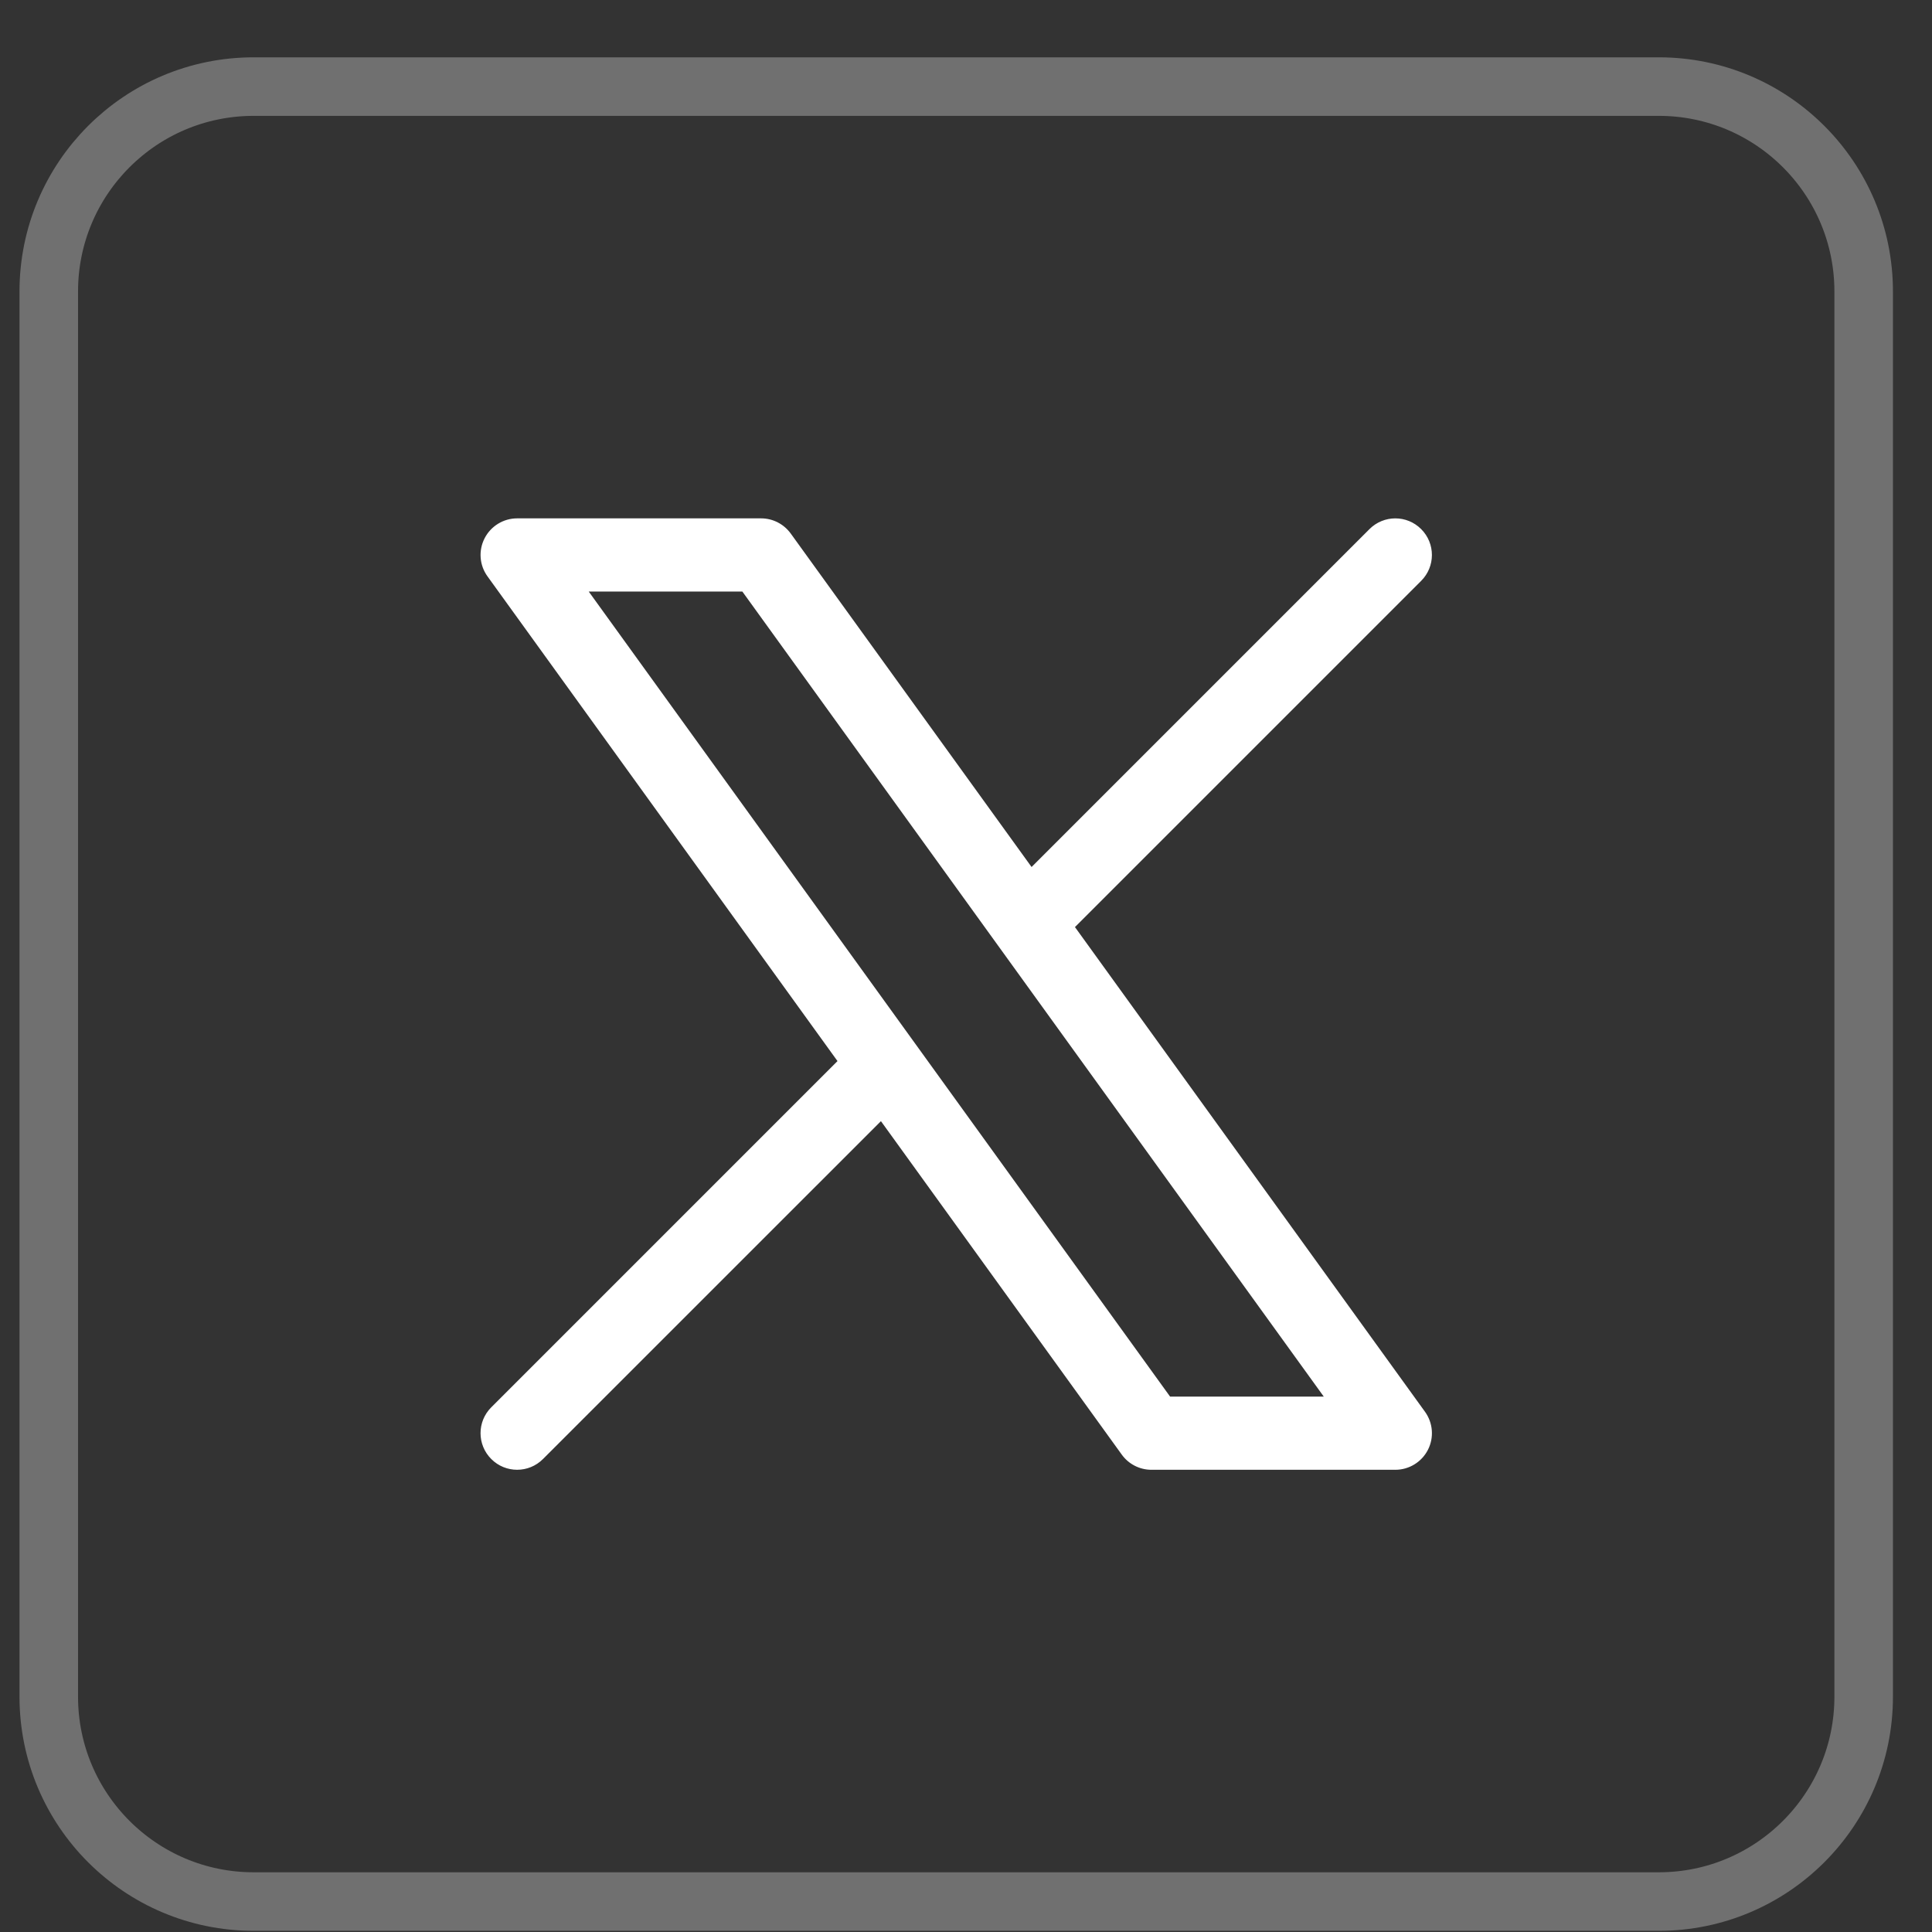
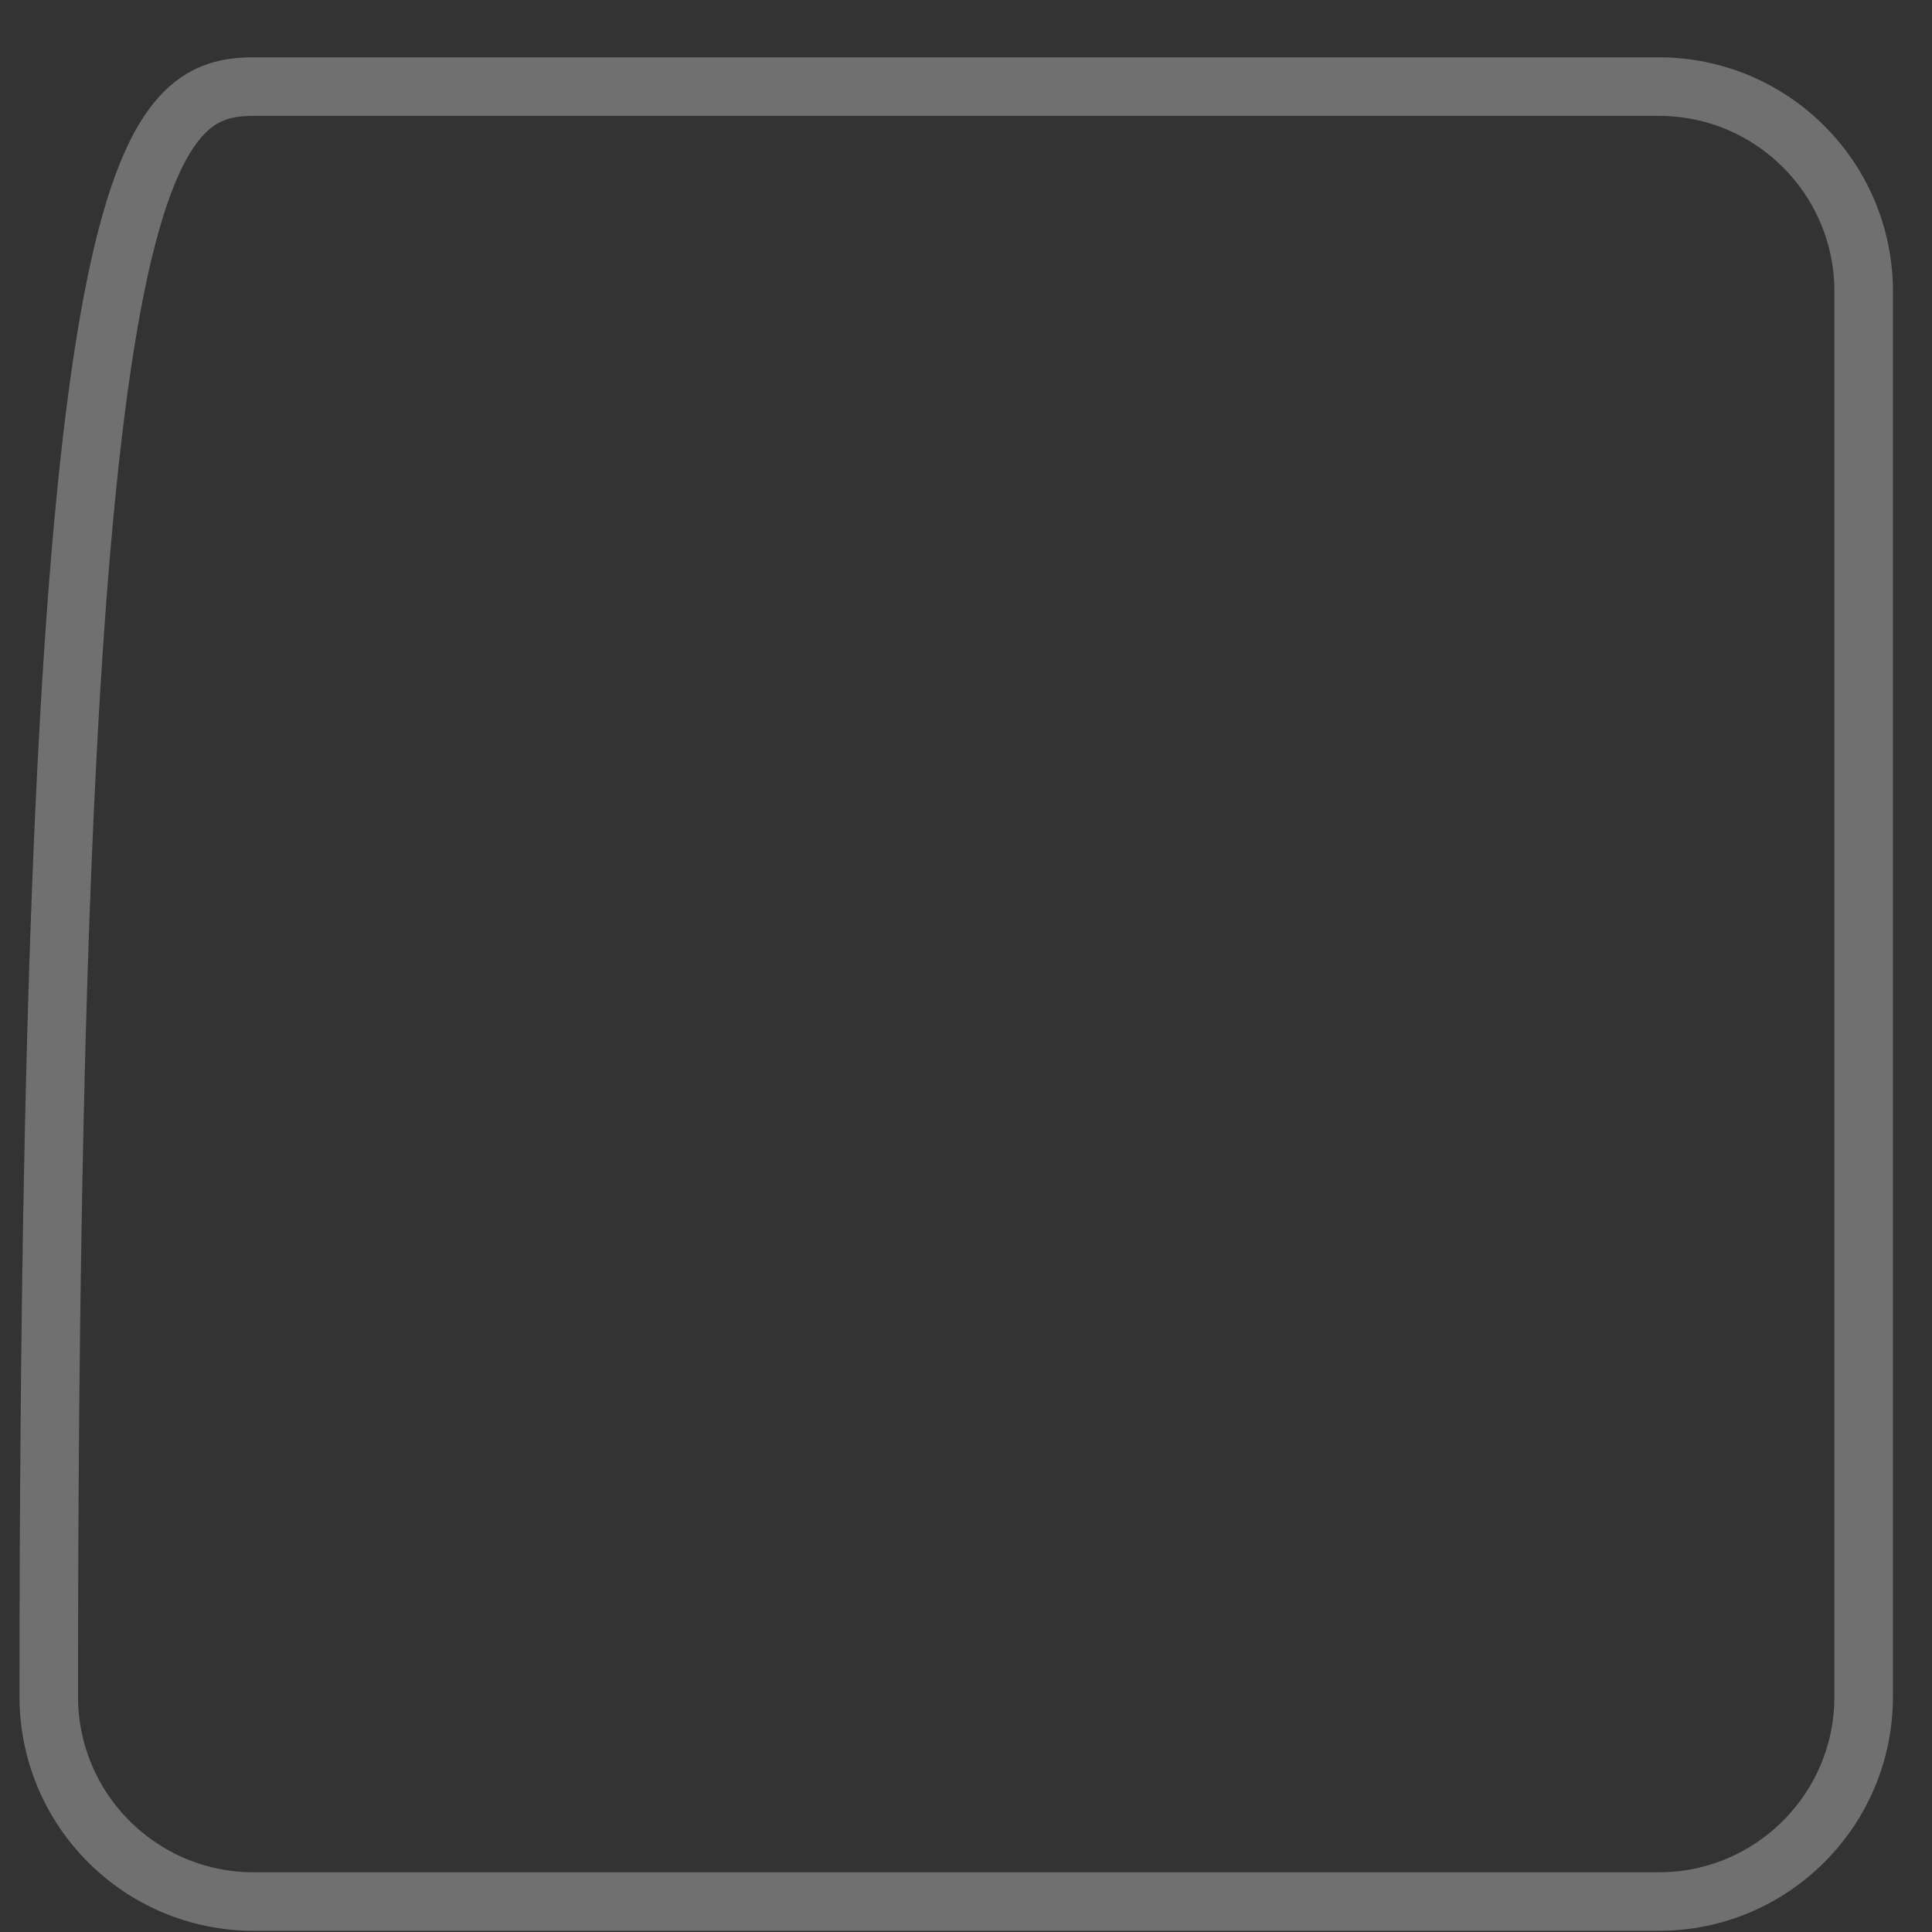
<svg xmlns="http://www.w3.org/2000/svg" width="33" height="33" viewBox="0 0 33 33" fill="none">
  <rect x="0" y="0" width="33" height="33" fill="#333333" stroke="none" />
-   <path d="M4.333 1.479H28.333C30.266 1.479 31.833 3.046 31.833 4.979V28.98C31.833 30.913 30.266 32.48 28.333 32.48H4.333C2.4 32.48 0.833 30.913 0.833 28.98V4.979C0.833 3.046 2.4 1.479 4.333 1.479Z" stroke="white" stroke-opacity="0.3" />
-   <path fill-rule="evenodd" clip-rule="evenodd" d="M8.277 9.195C8.384 8.986 8.599 8.854 8.833 8.854H13C13.201 8.854 13.389 8.951 13.507 9.114L17.62 14.809L23.391 9.038C23.636 8.793 24.031 8.793 24.275 9.038C24.519 9.282 24.519 9.677 24.275 9.921L18.361 15.835L24.34 24.114C24.477 24.304 24.497 24.555 24.39 24.764C24.283 24.973 24.068 25.105 23.833 25.105H19.667C19.466 25.105 19.277 25.008 19.16 24.845L15.047 19.15L9.275 24.921C9.031 25.166 8.635 25.166 8.391 24.921C8.147 24.677 8.147 24.282 8.391 24.038L14.305 18.124L8.327 9.845C8.189 9.655 8.17 9.404 8.277 9.195ZM10.056 10.104L19.986 23.855H22.611L12.68 10.104H10.056Z" fill="white" />
+   <path d="M4.333 1.479H28.333C30.266 1.479 31.833 3.046 31.833 4.979V28.98C31.833 30.913 30.266 32.48 28.333 32.48H4.333C2.4 32.48 0.833 30.913 0.833 28.98C0.833 3.046 2.4 1.479 4.333 1.479Z" stroke="white" stroke-opacity="0.3" />
</svg>